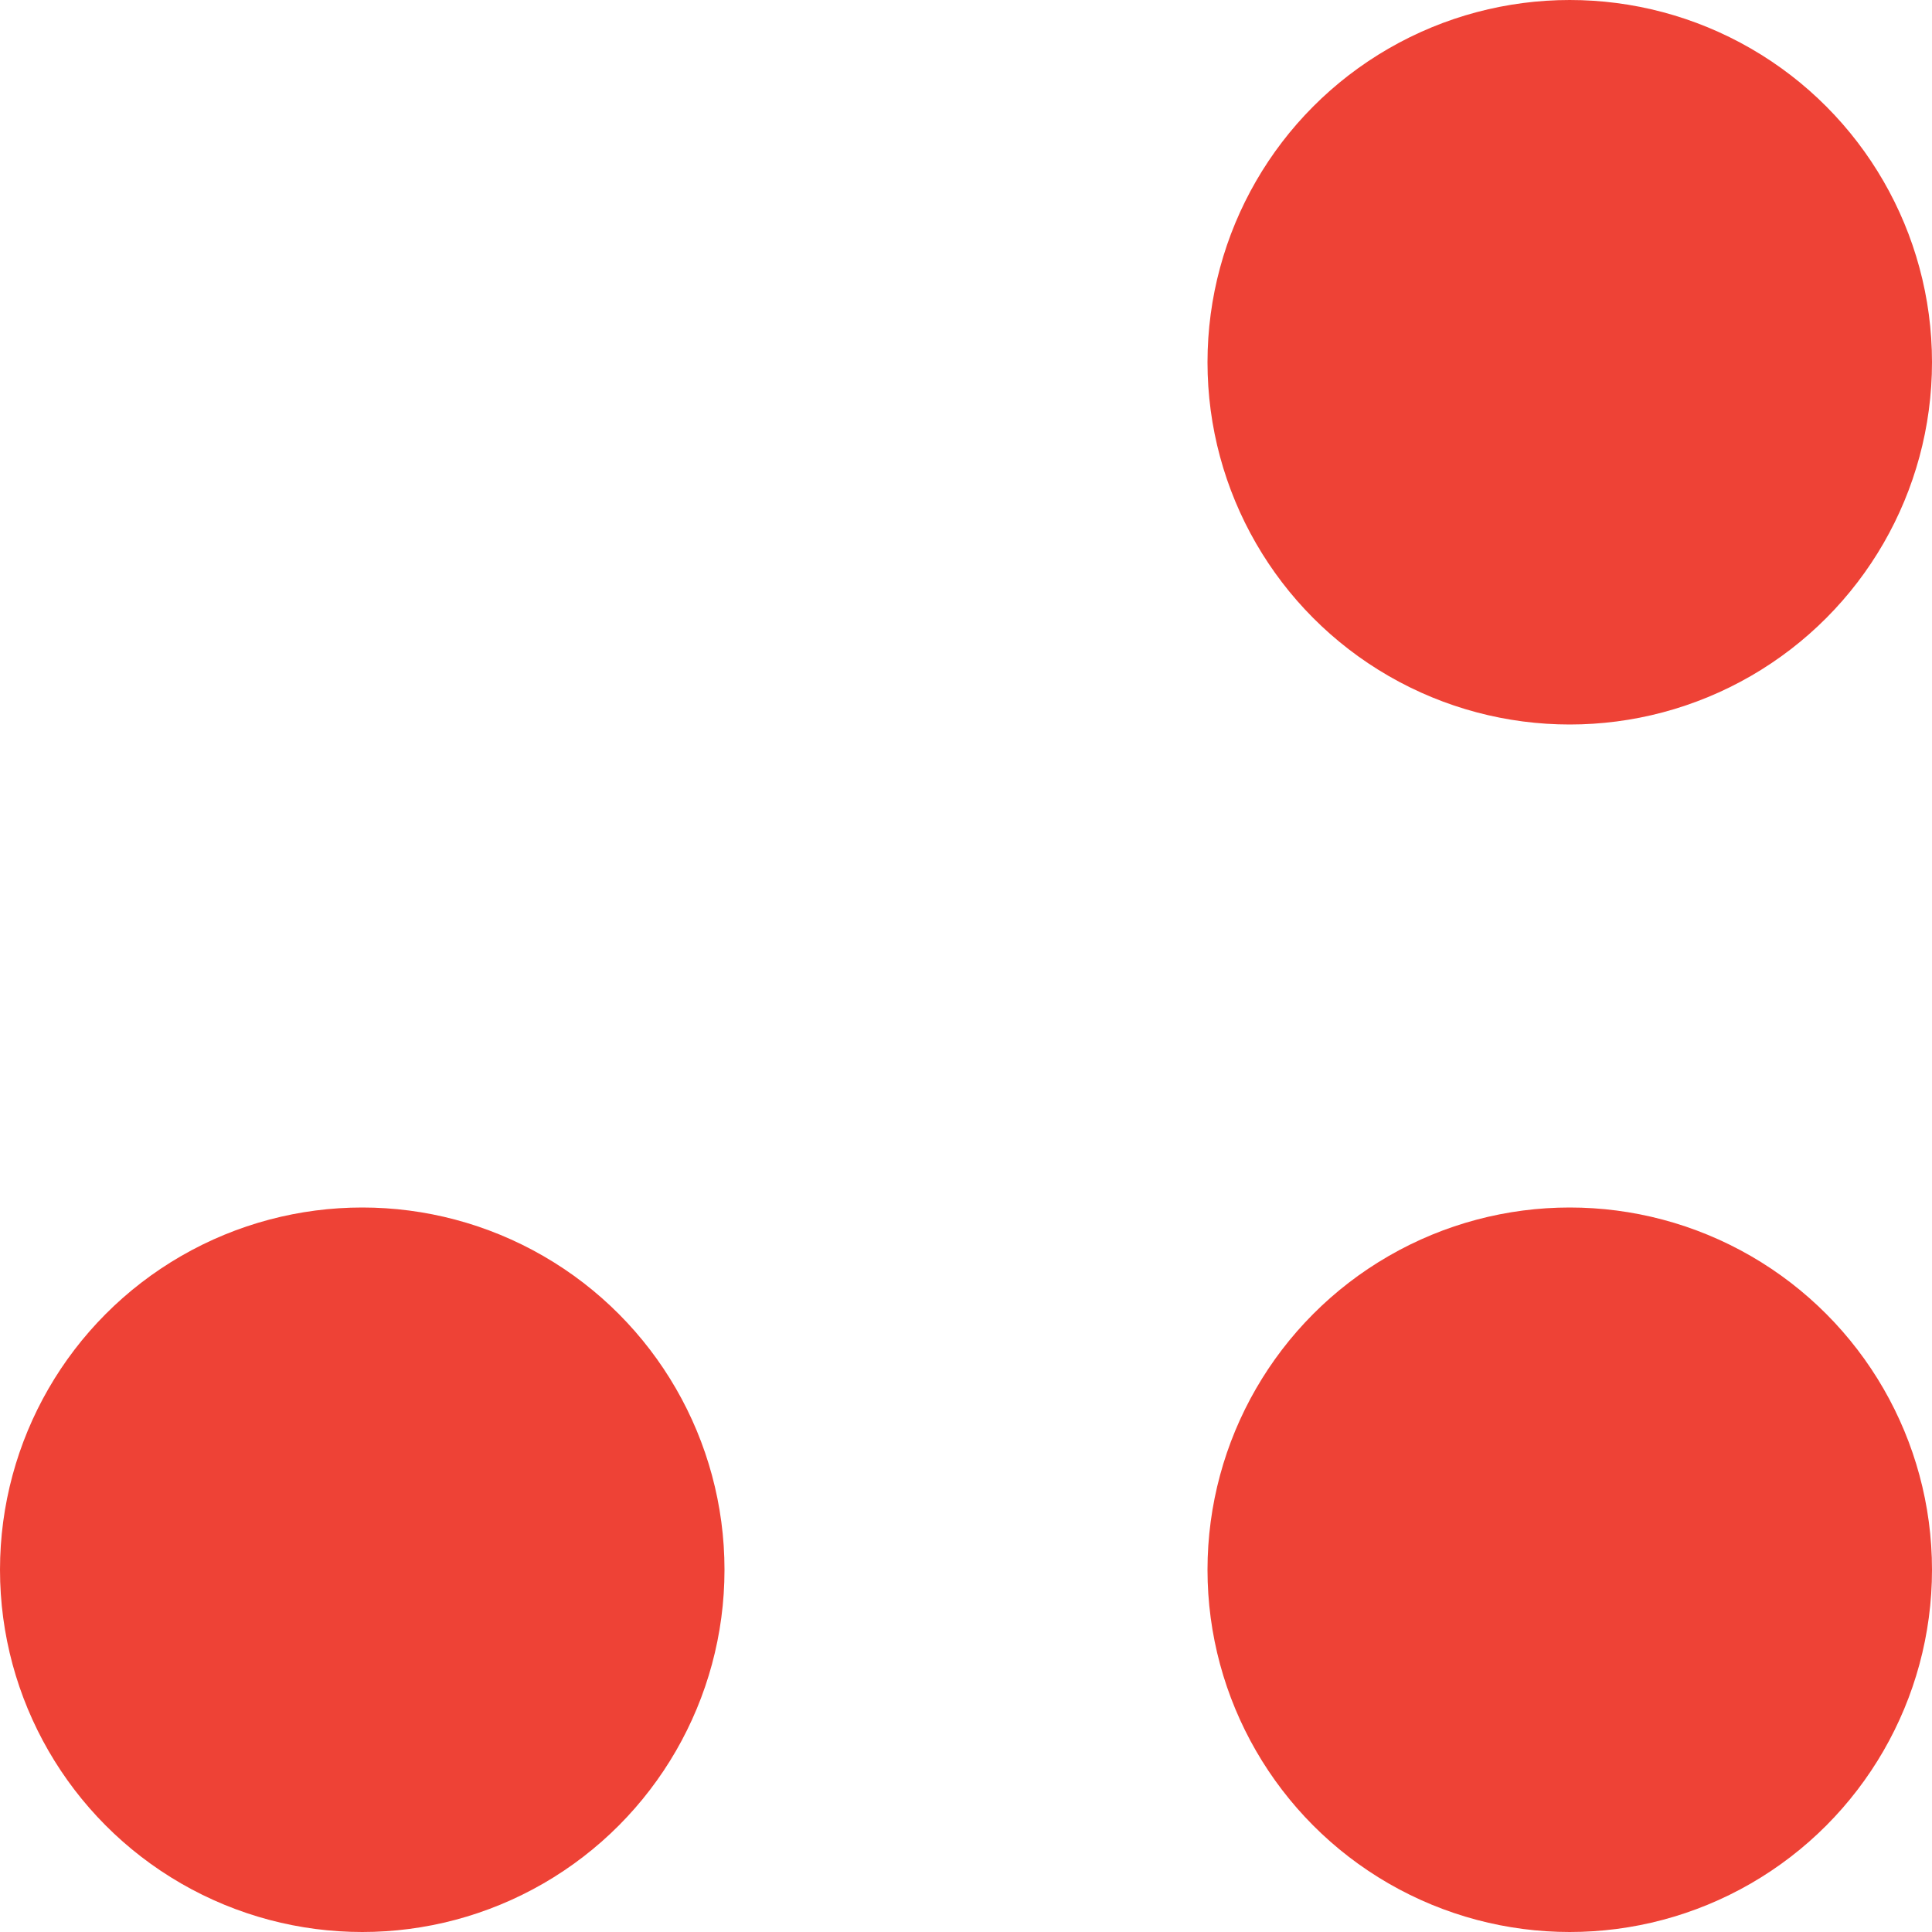
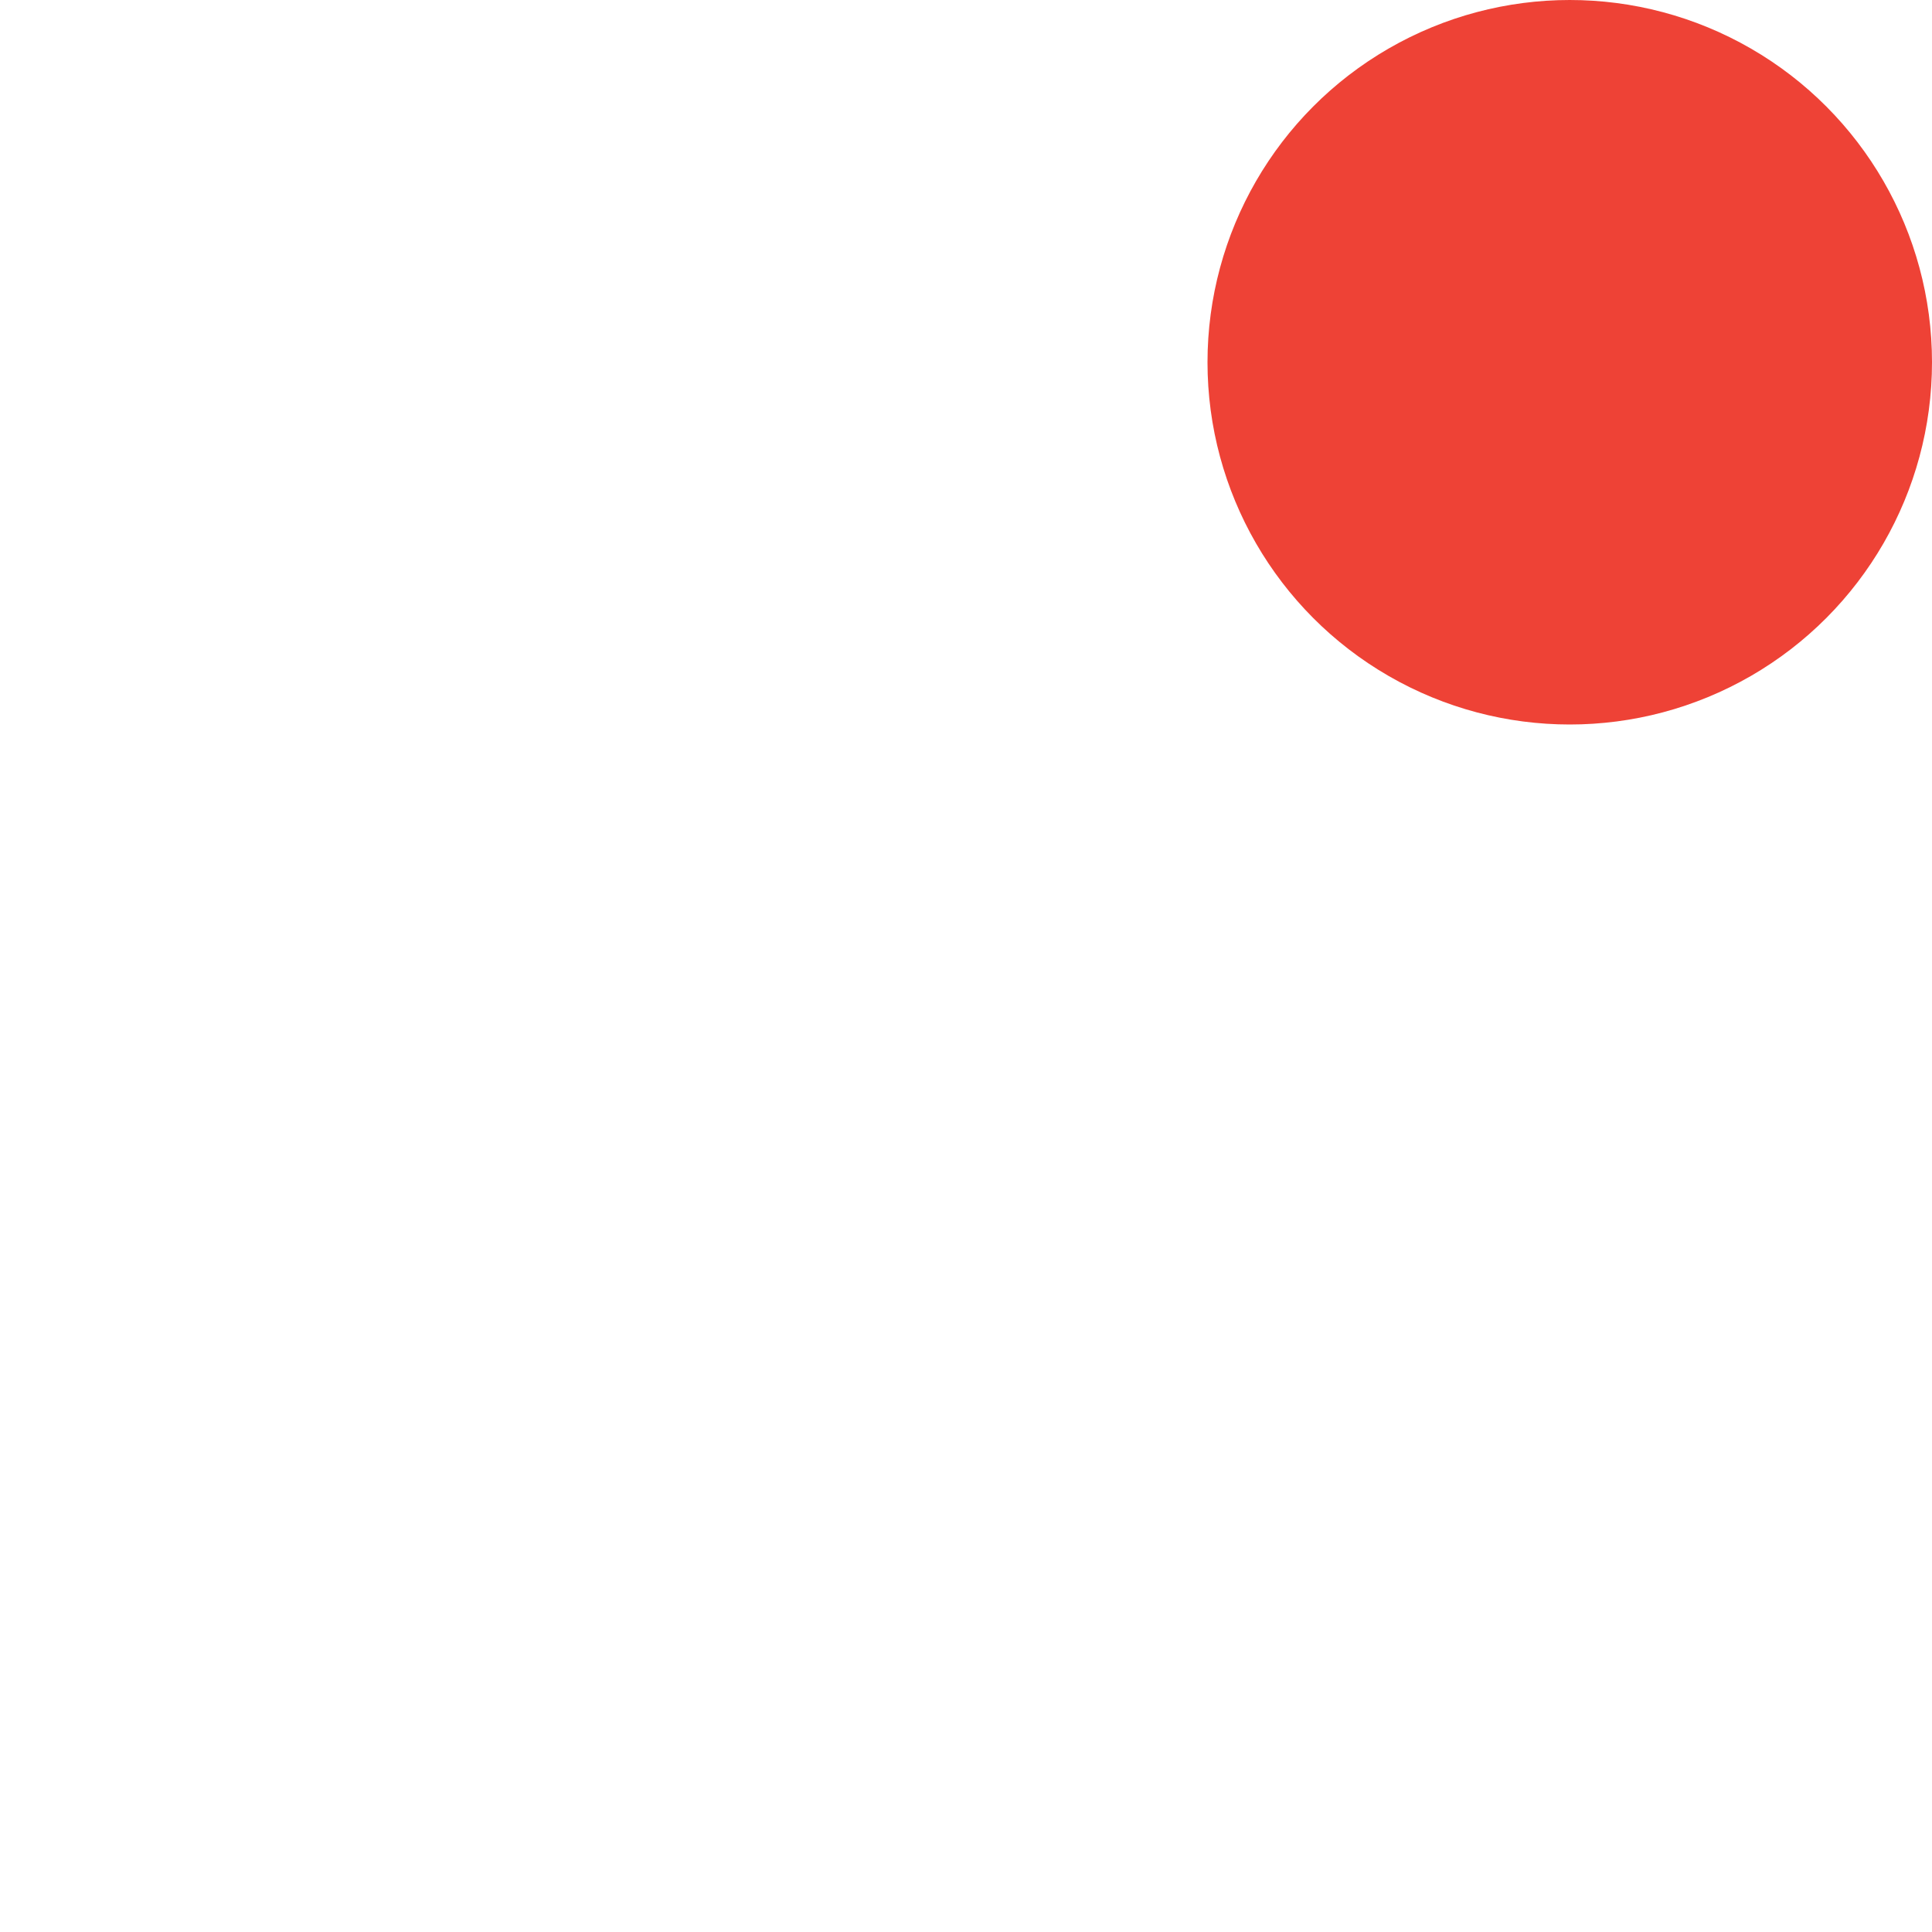
<svg xmlns="http://www.w3.org/2000/svg" width="16px" height="16px" viewBox="0 0 16 16" version="1.1">
  <style>
    circle {
      fill: #EE4236;
    }
  </style>
-   <circle cx="3" cy="13" r="3" />
-   <circle cx="13" cy="13" r="3" />
  <circle cx="13" cy="3" r="3" />
</svg>